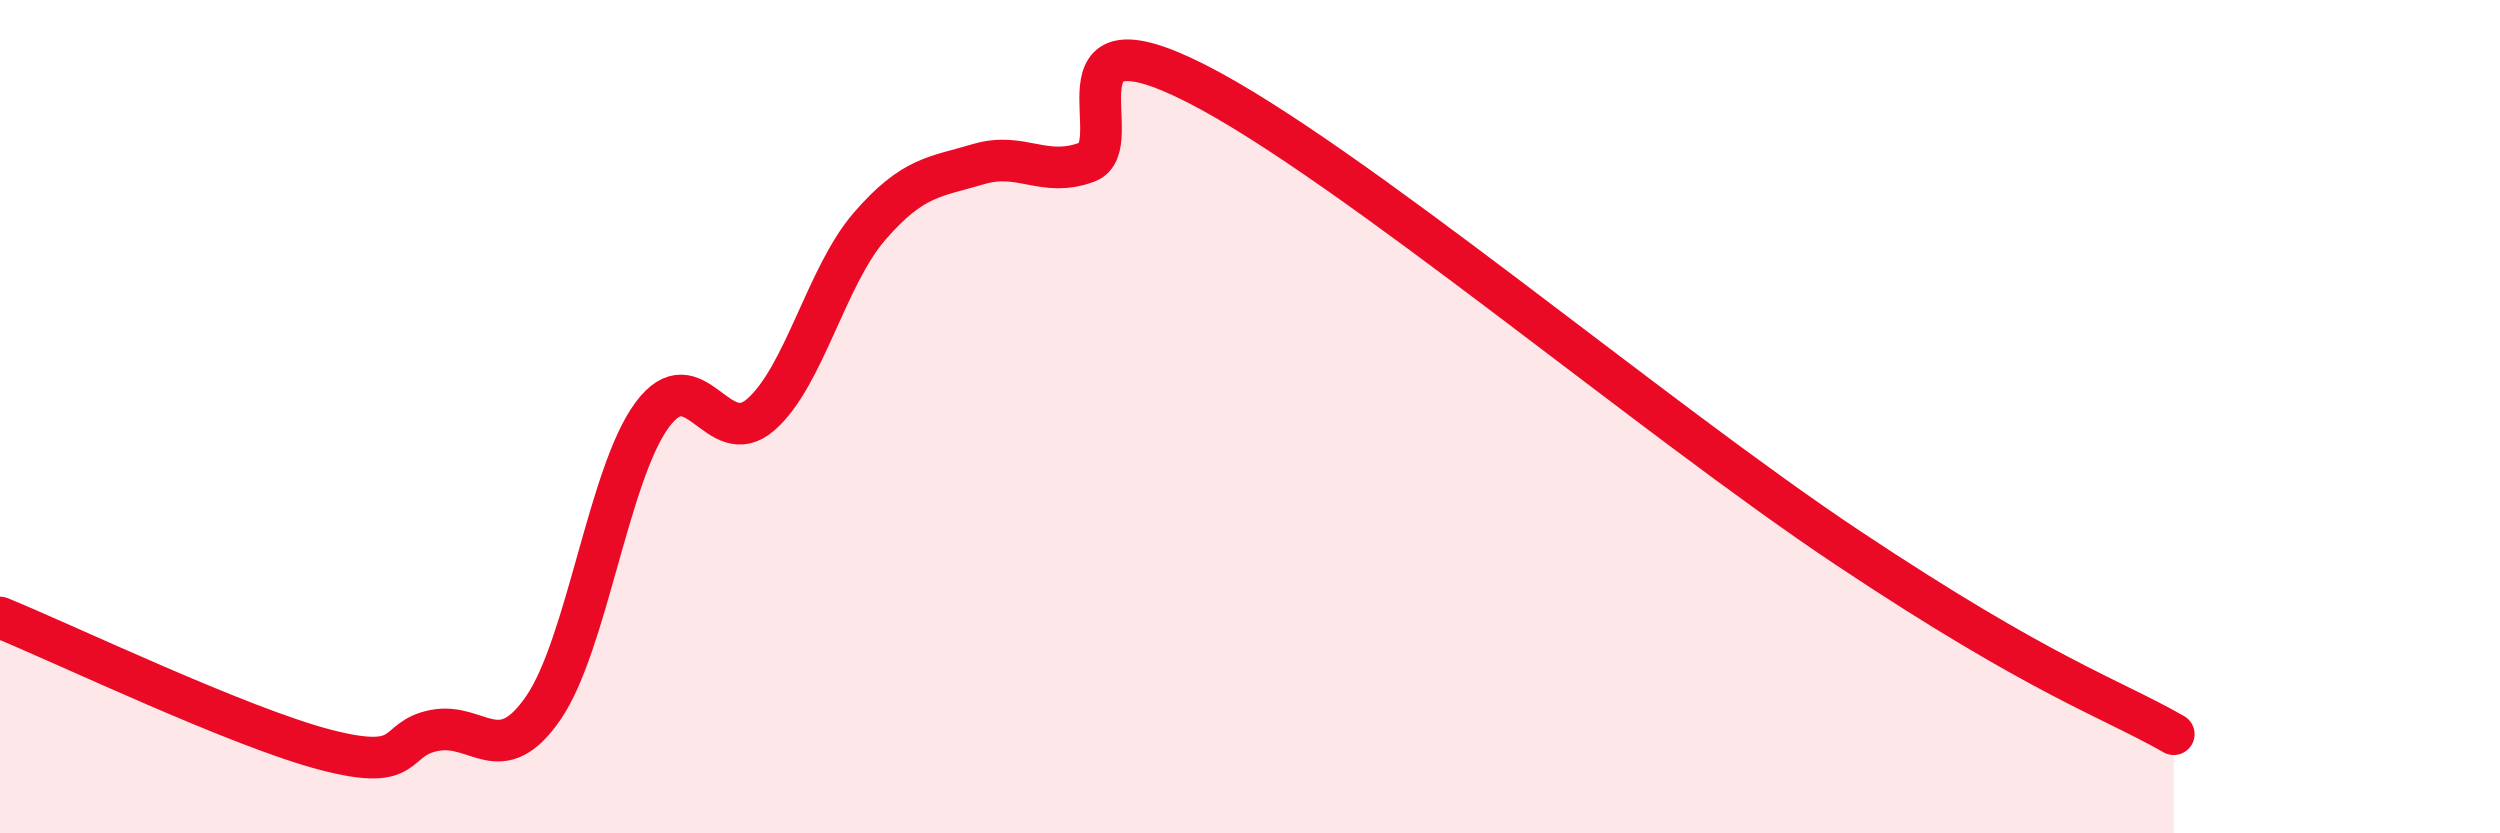
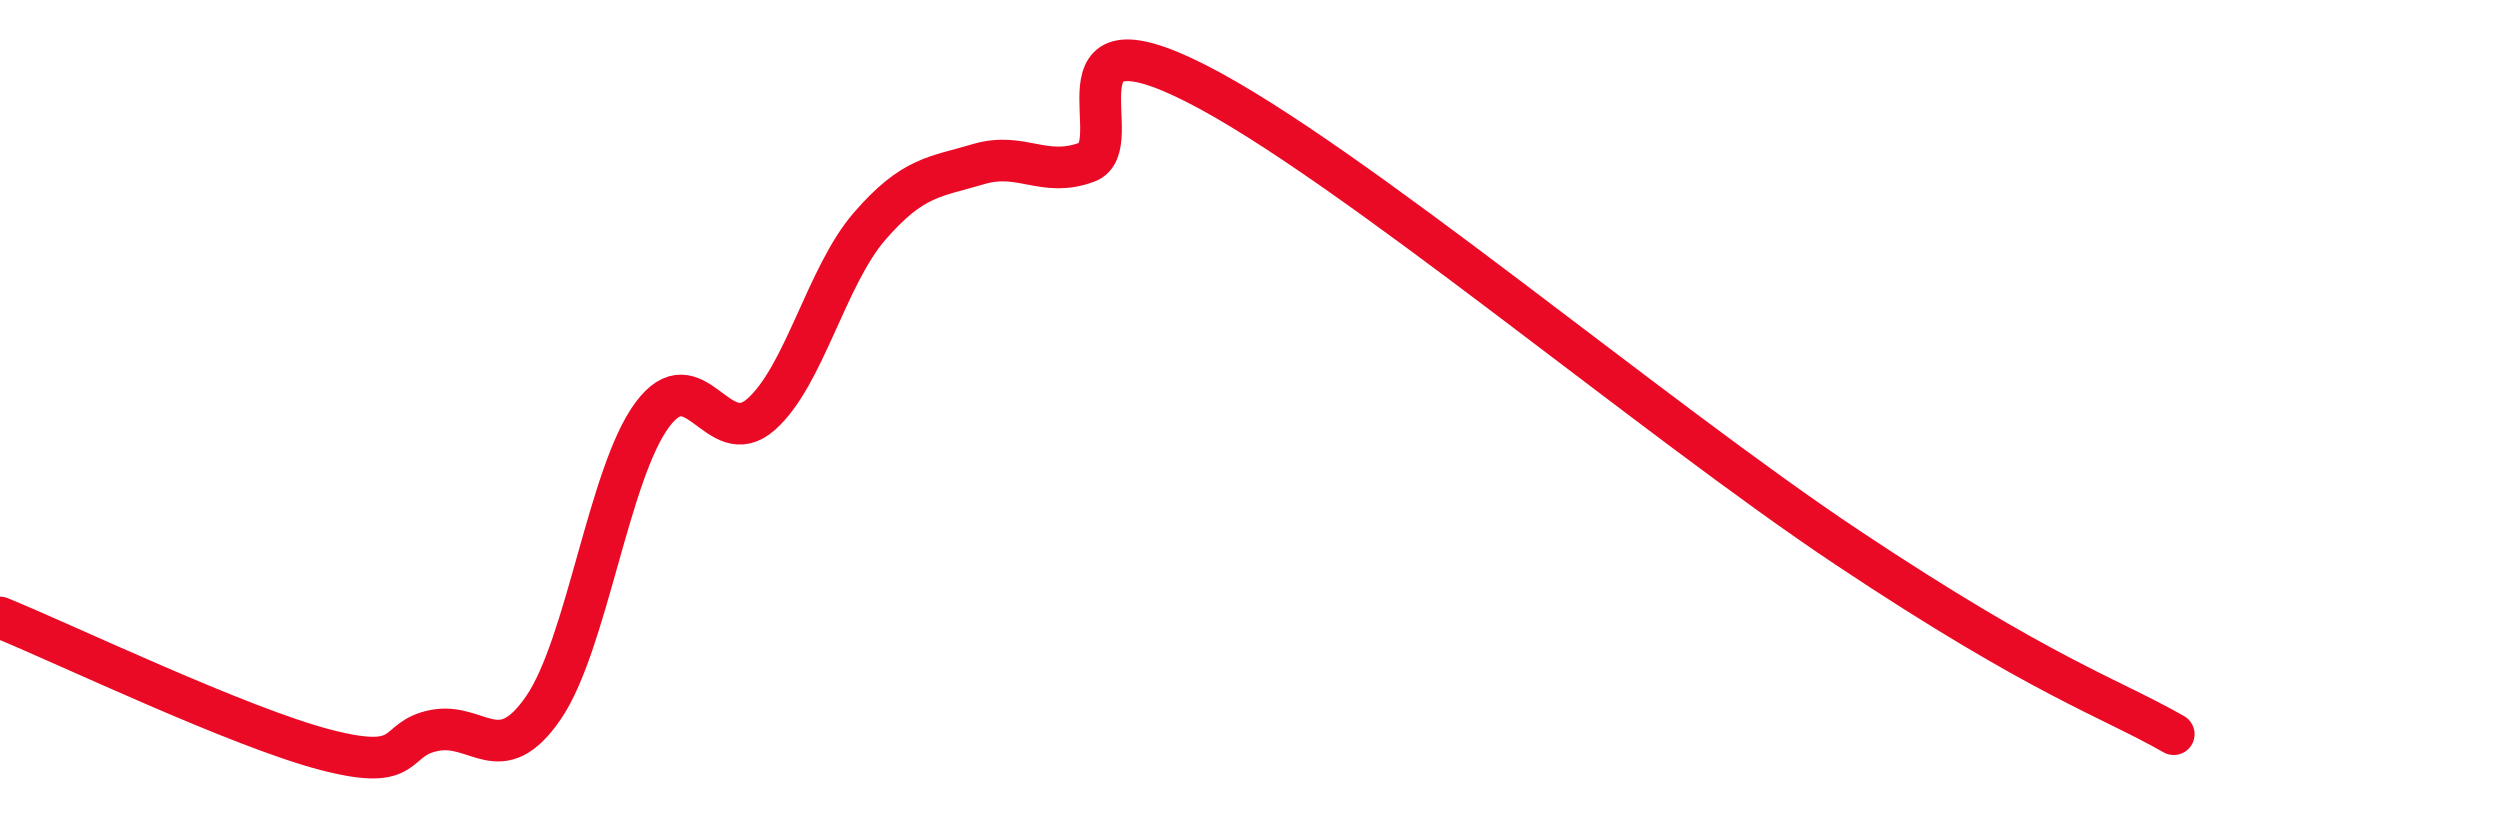
<svg xmlns="http://www.w3.org/2000/svg" width="60" height="20" viewBox="0 0 60 20">
-   <path d="M 0,14.82 C 1.57,15.46 5.74,17.46 7.83,18 C 9.92,18.54 9.39,17.73 10.43,17.53 C 11.47,17.33 12,18.5 13.04,16.99 C 14.08,15.48 14.61,11.37 15.65,9.96 C 16.69,8.55 17.22,10.86 18.26,9.95 C 19.3,9.04 19.83,6.63 20.87,5.43 C 21.91,4.23 22.44,4.25 23.48,3.94 C 24.52,3.63 25.05,4.28 26.09,3.89 C 27.13,3.5 25.05,0.15 28.7,2 C 32.35,3.85 39.66,10.03 44.35,13.15 C 49.04,16.27 50.61,16.73 52.17,17.62L52.17 20L0 20Z" fill="#EB0A25" opacity="0.1" stroke-linecap="round" stroke-linejoin="round" />
  <path d="M 0,14.82 C 1.57,15.46 5.74,17.46 7.83,18 C 9.92,18.54 9.39,17.73 10.43,17.53 C 11.47,17.33 12,18.5 13.04,16.99 C 14.08,15.48 14.61,11.37 15.65,9.96 C 16.69,8.55 17.22,10.86 18.26,9.95 C 19.3,9.04 19.83,6.63 20.87,5.43 C 21.91,4.23 22.44,4.25 23.48,3.94 C 24.52,3.63 25.05,4.28 26.09,3.89 C 27.13,3.5 25.05,0.15 28.7,2 C 32.35,3.85 39.66,10.03 44.35,13.15 C 49.04,16.27 50.61,16.73 52.17,17.62" stroke="#EB0A25" stroke-width="1" fill="none" stroke-linecap="round" stroke-linejoin="round" />
</svg>